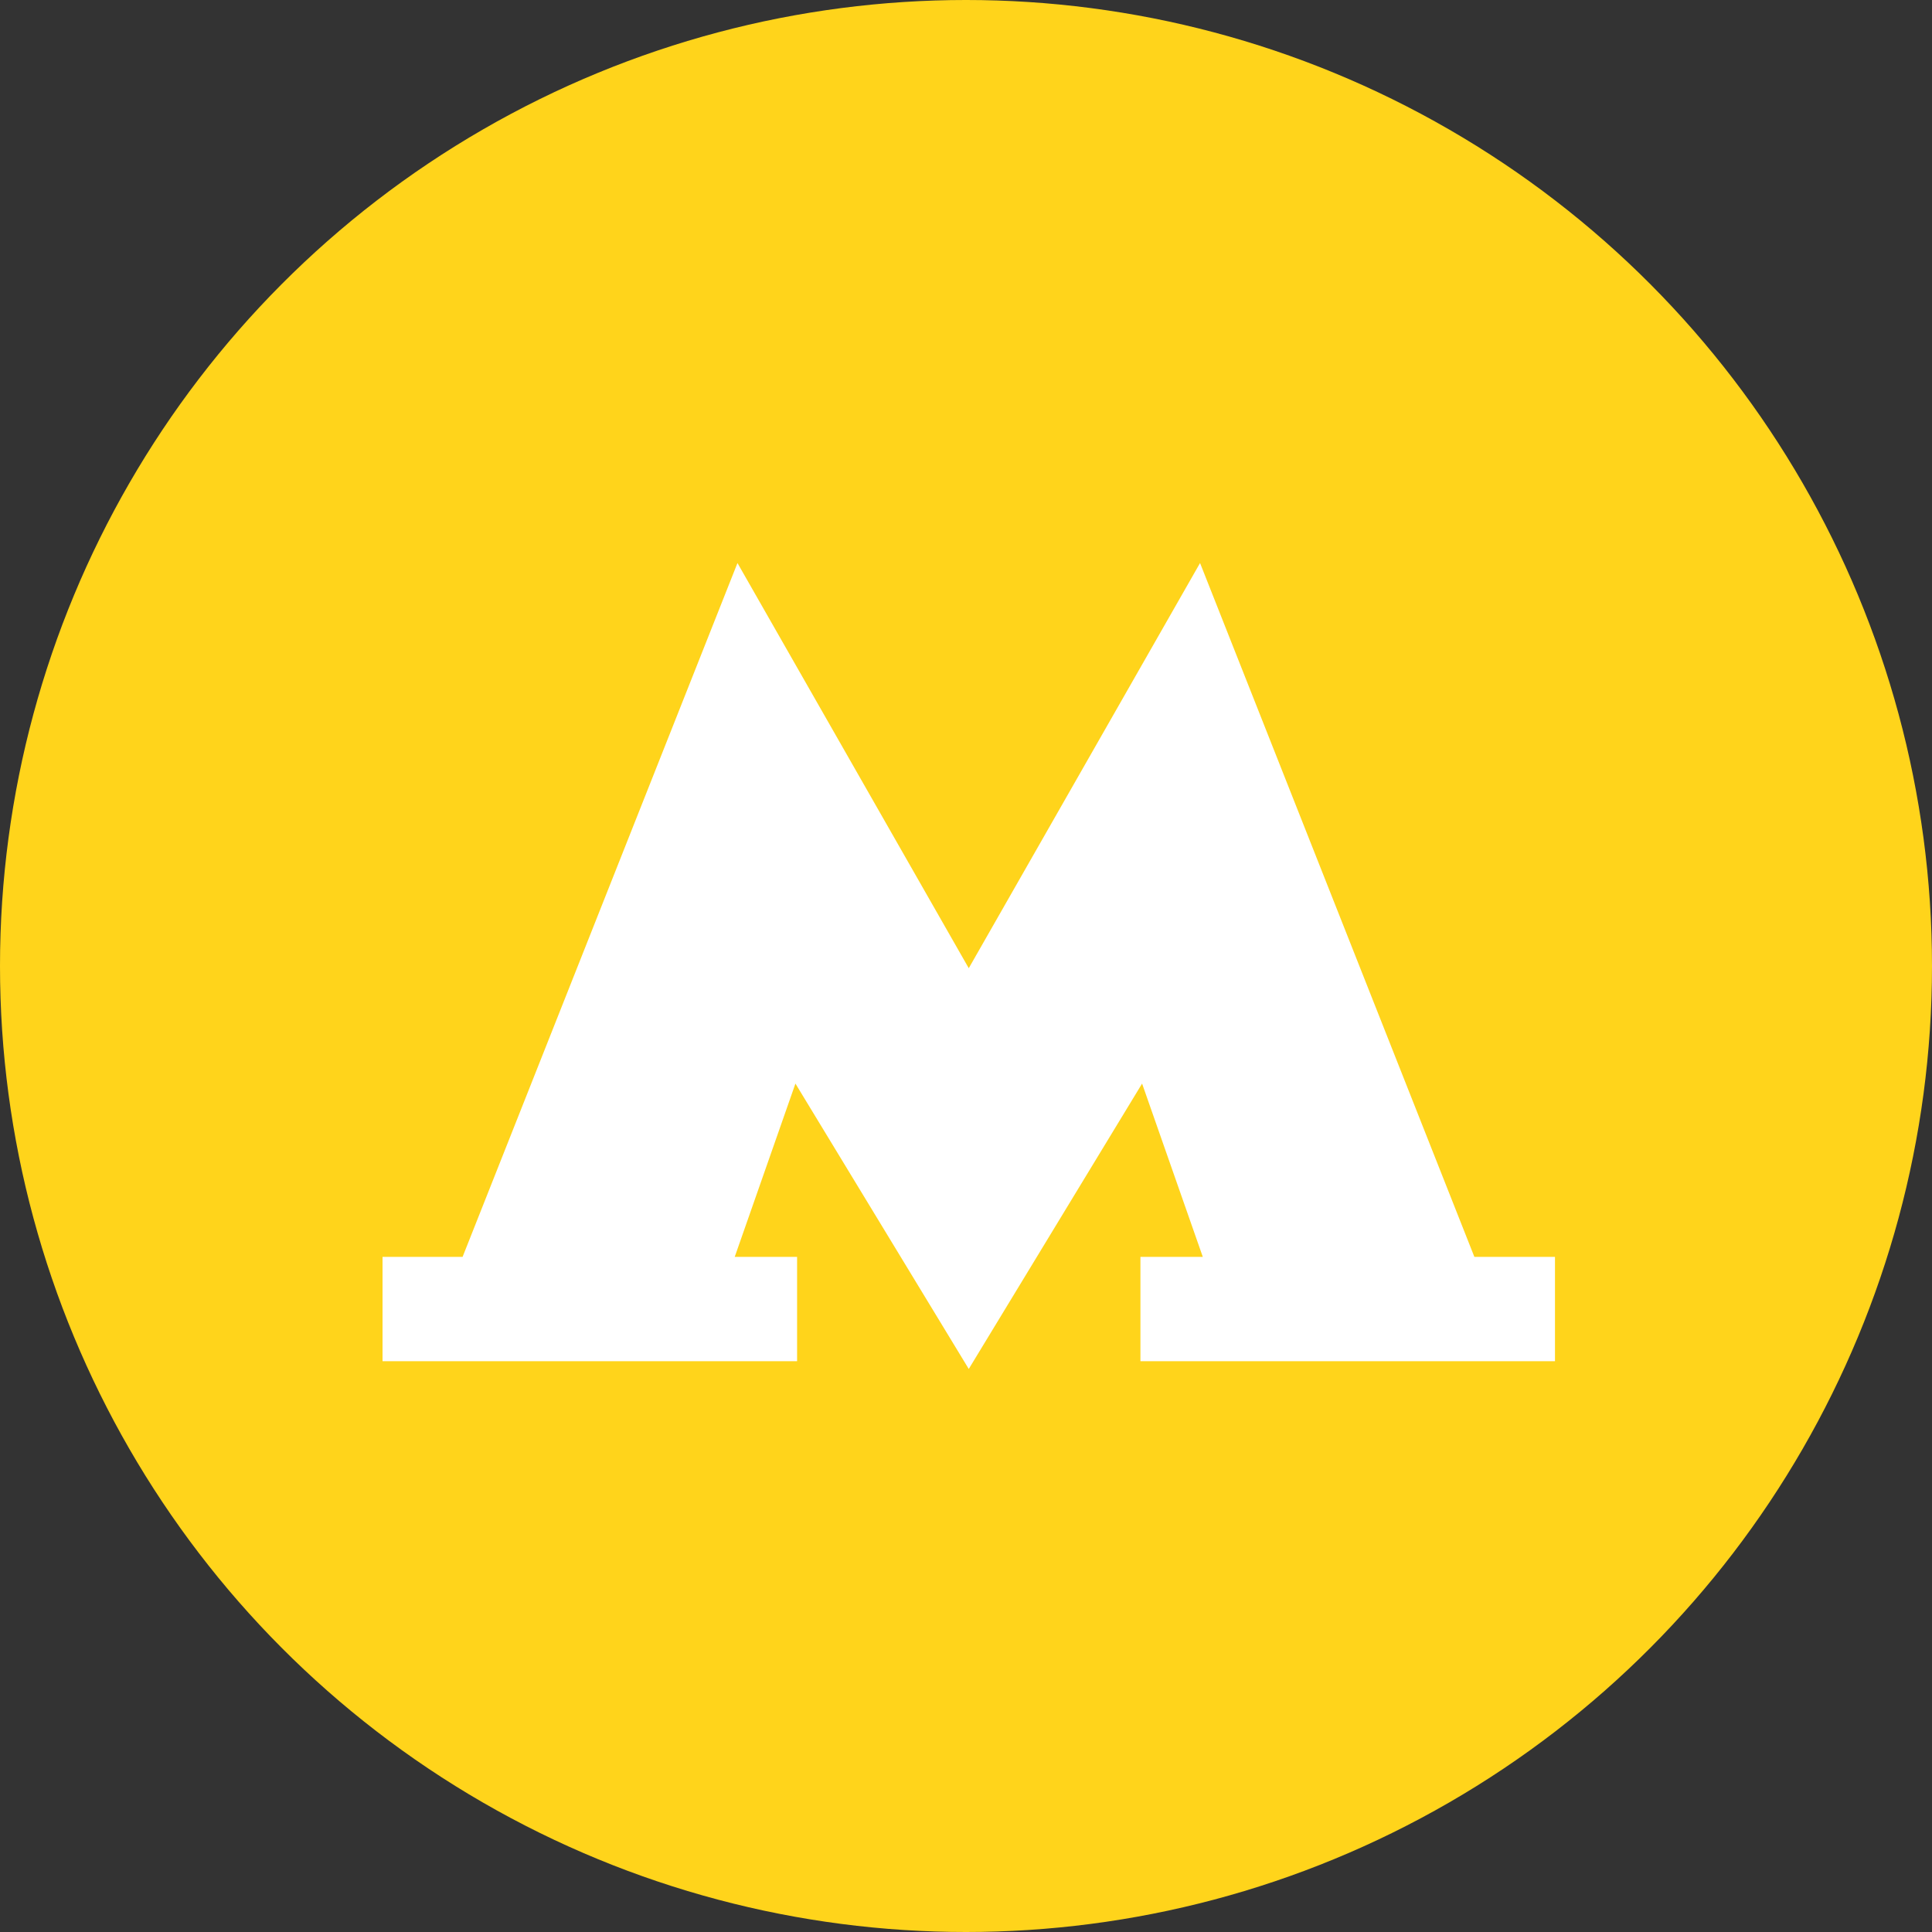
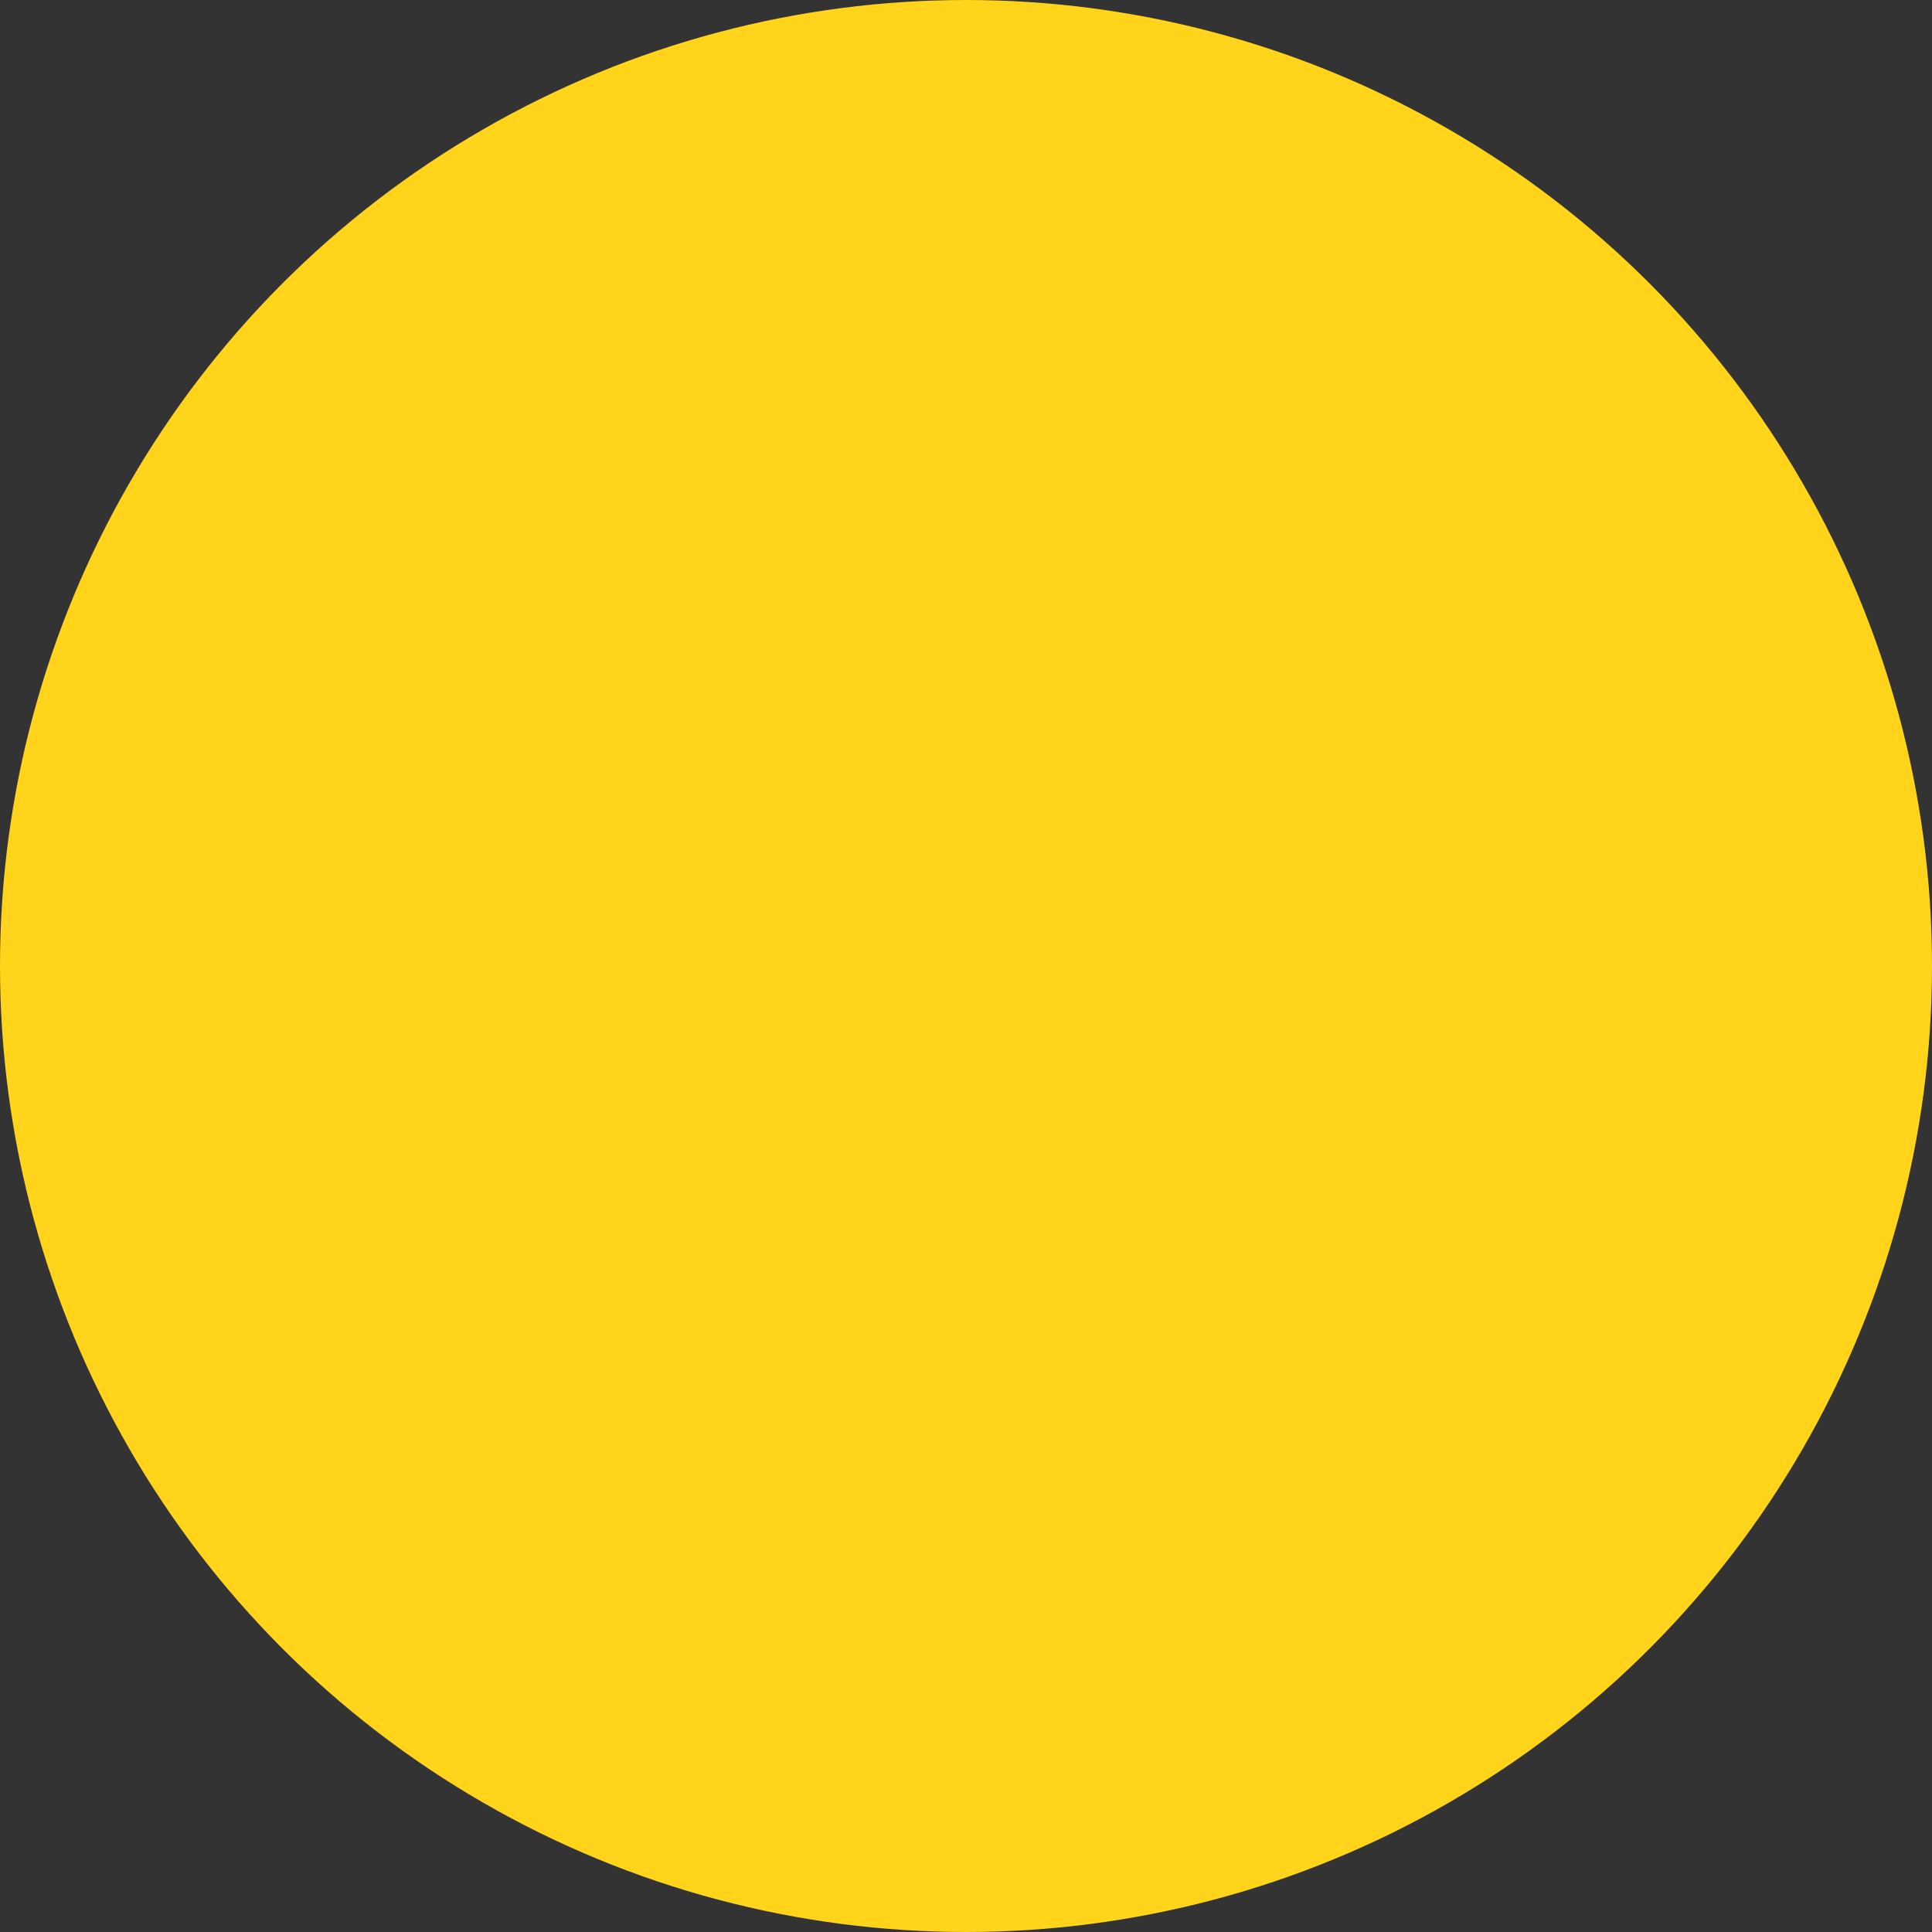
<svg xmlns="http://www.w3.org/2000/svg" version="1.1" id="Слой_1" x="0px" y="0px" viewBox="0 0 350 350" style="enable-background:new 0 0 350 350;" xml:space="preserve">
  <rect x="0" y="0" width="350" height="350" fill="#333333" stroke="none" />
  <style type="text/css">
	.st0{fill:#FFD41B;}
	.st1{fill:#FFFFFF;}
</style>
  <title>Калининско-солнцевская</title>
  <circle class="st0" cx="175" cy="175" r="175" />
-   <polygon class="st1" points="206.6,227.7 206.6,246.6 281.7,246.6 281.7,227.7 267.1,227.7 217.4,102 175.5,175.4 133.6,102   83.8,227.7 69.3,227.7 69.3,246.6 144.4,246.6 144.4,227.7 133.1,227.7 144.1,196.3 175.5,248 206.9,196.3 217.9,227.7 " />
</svg>